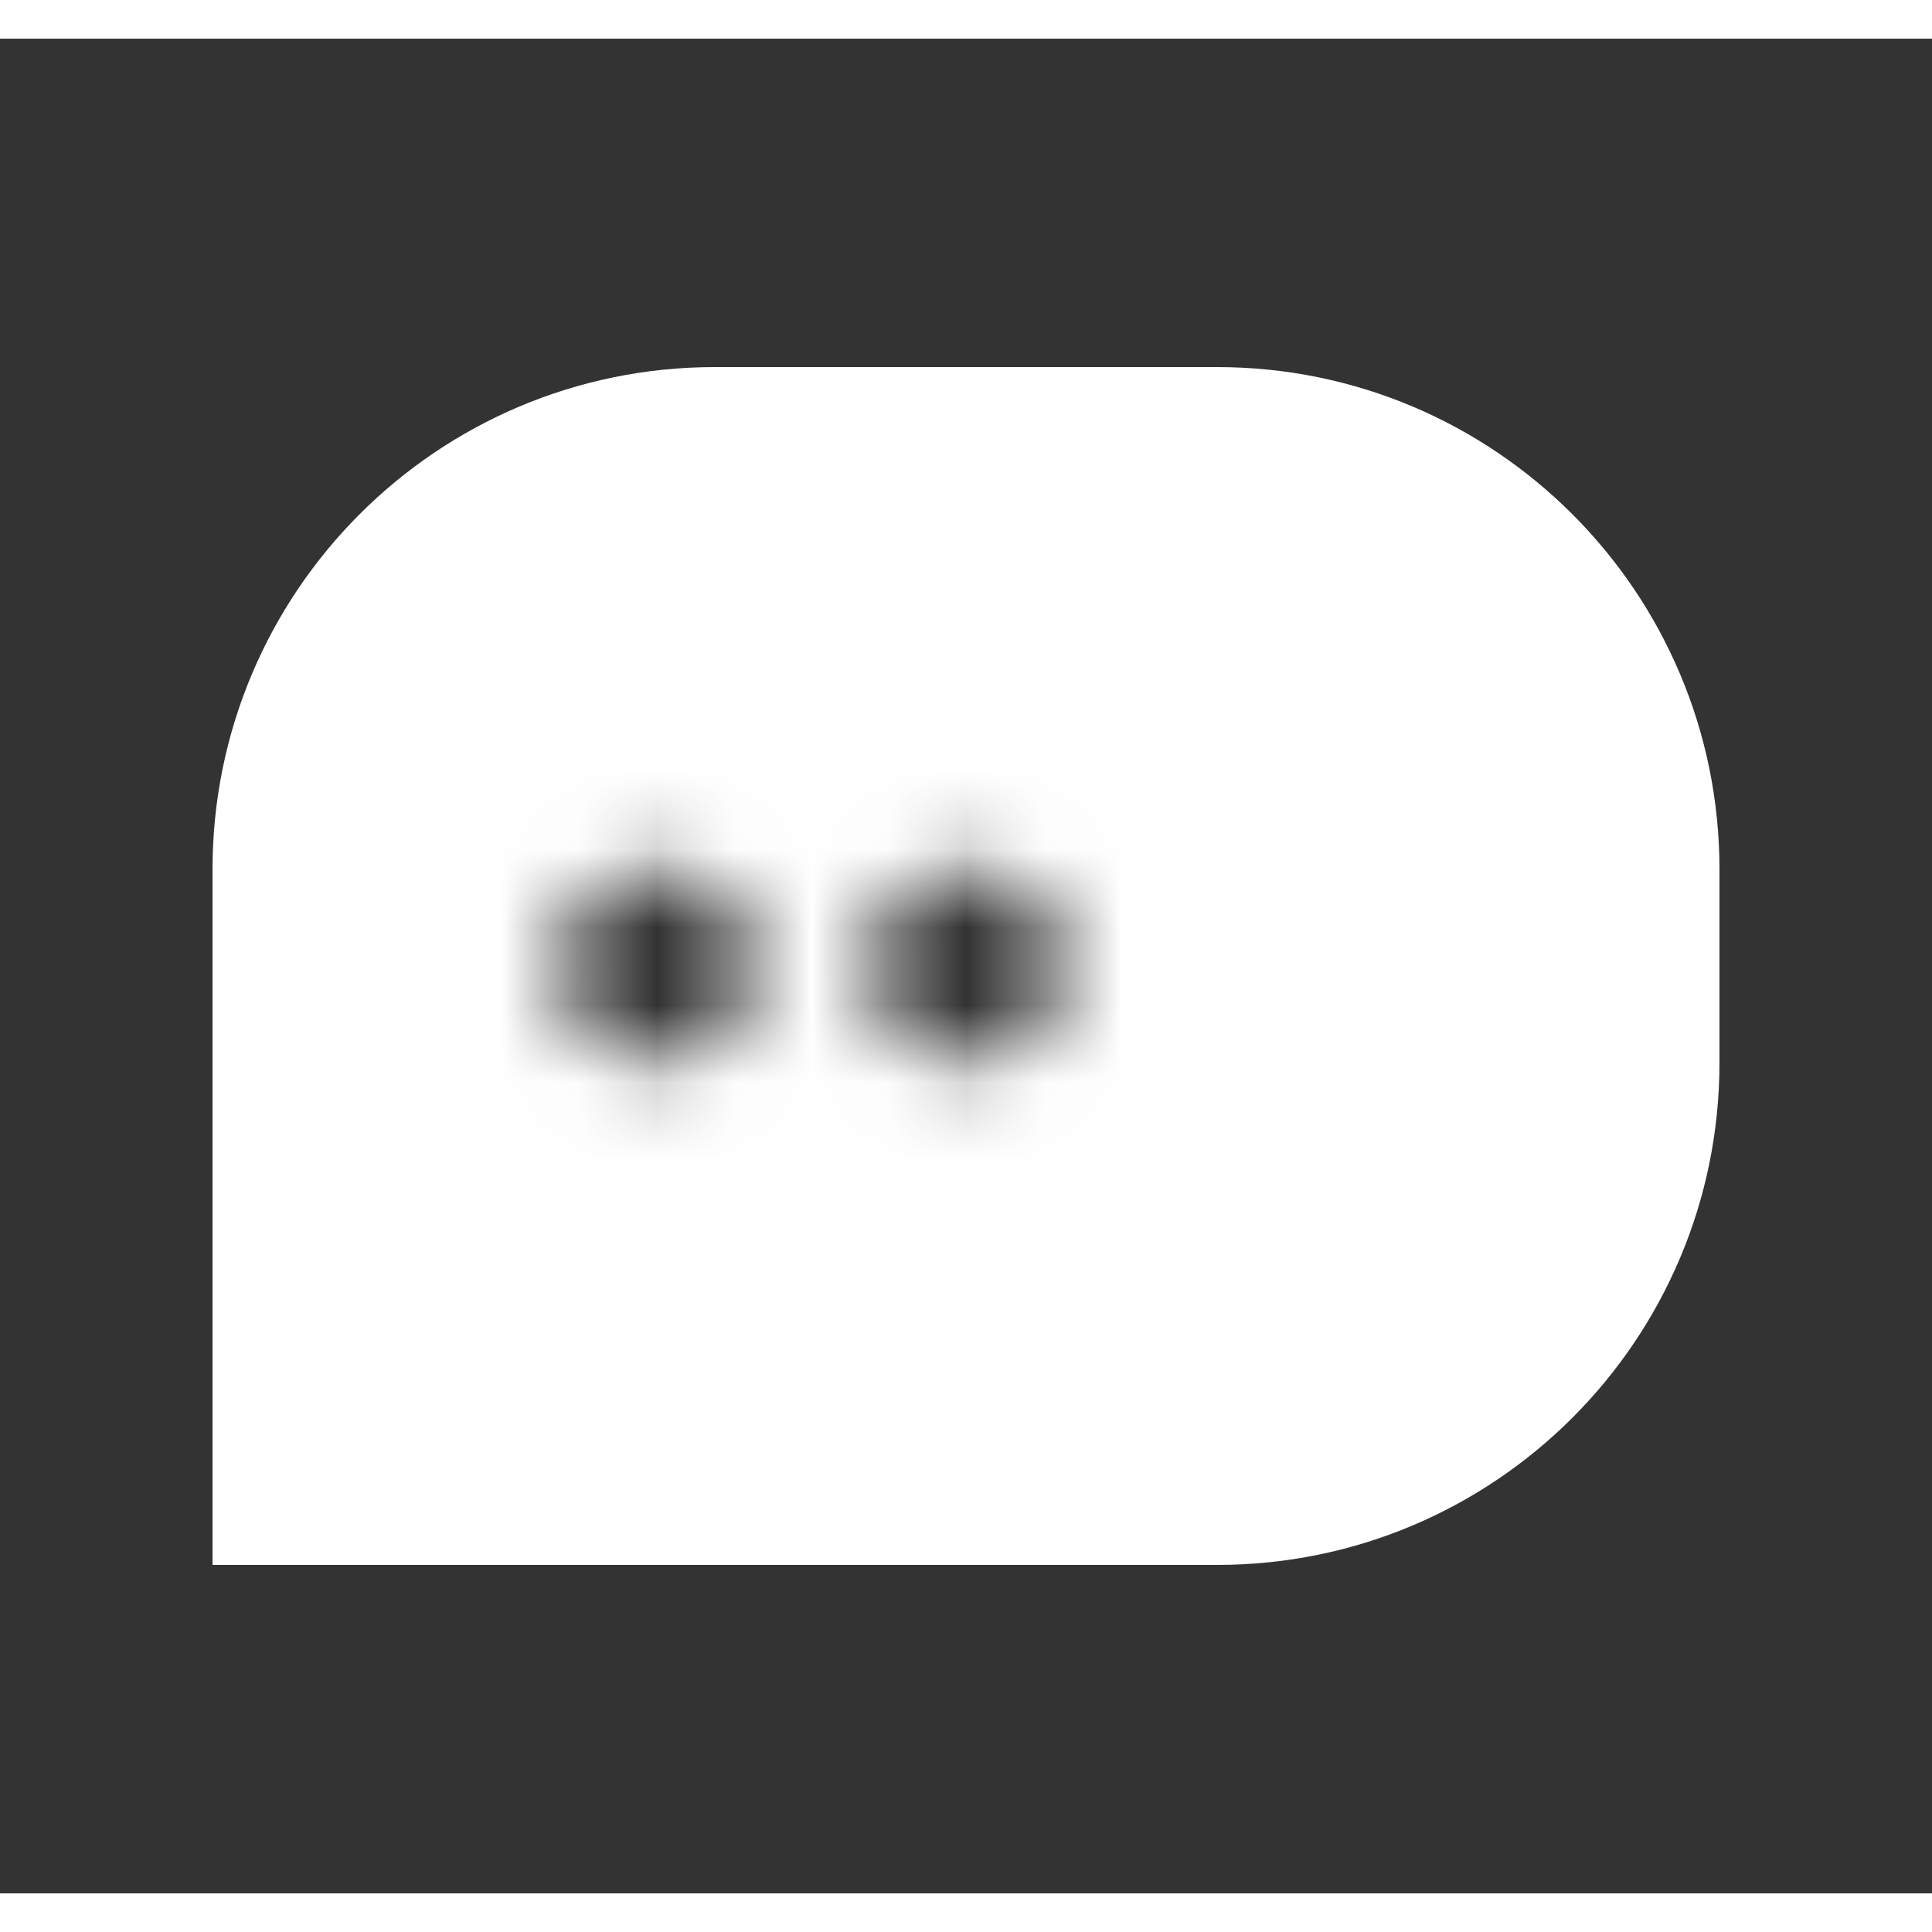
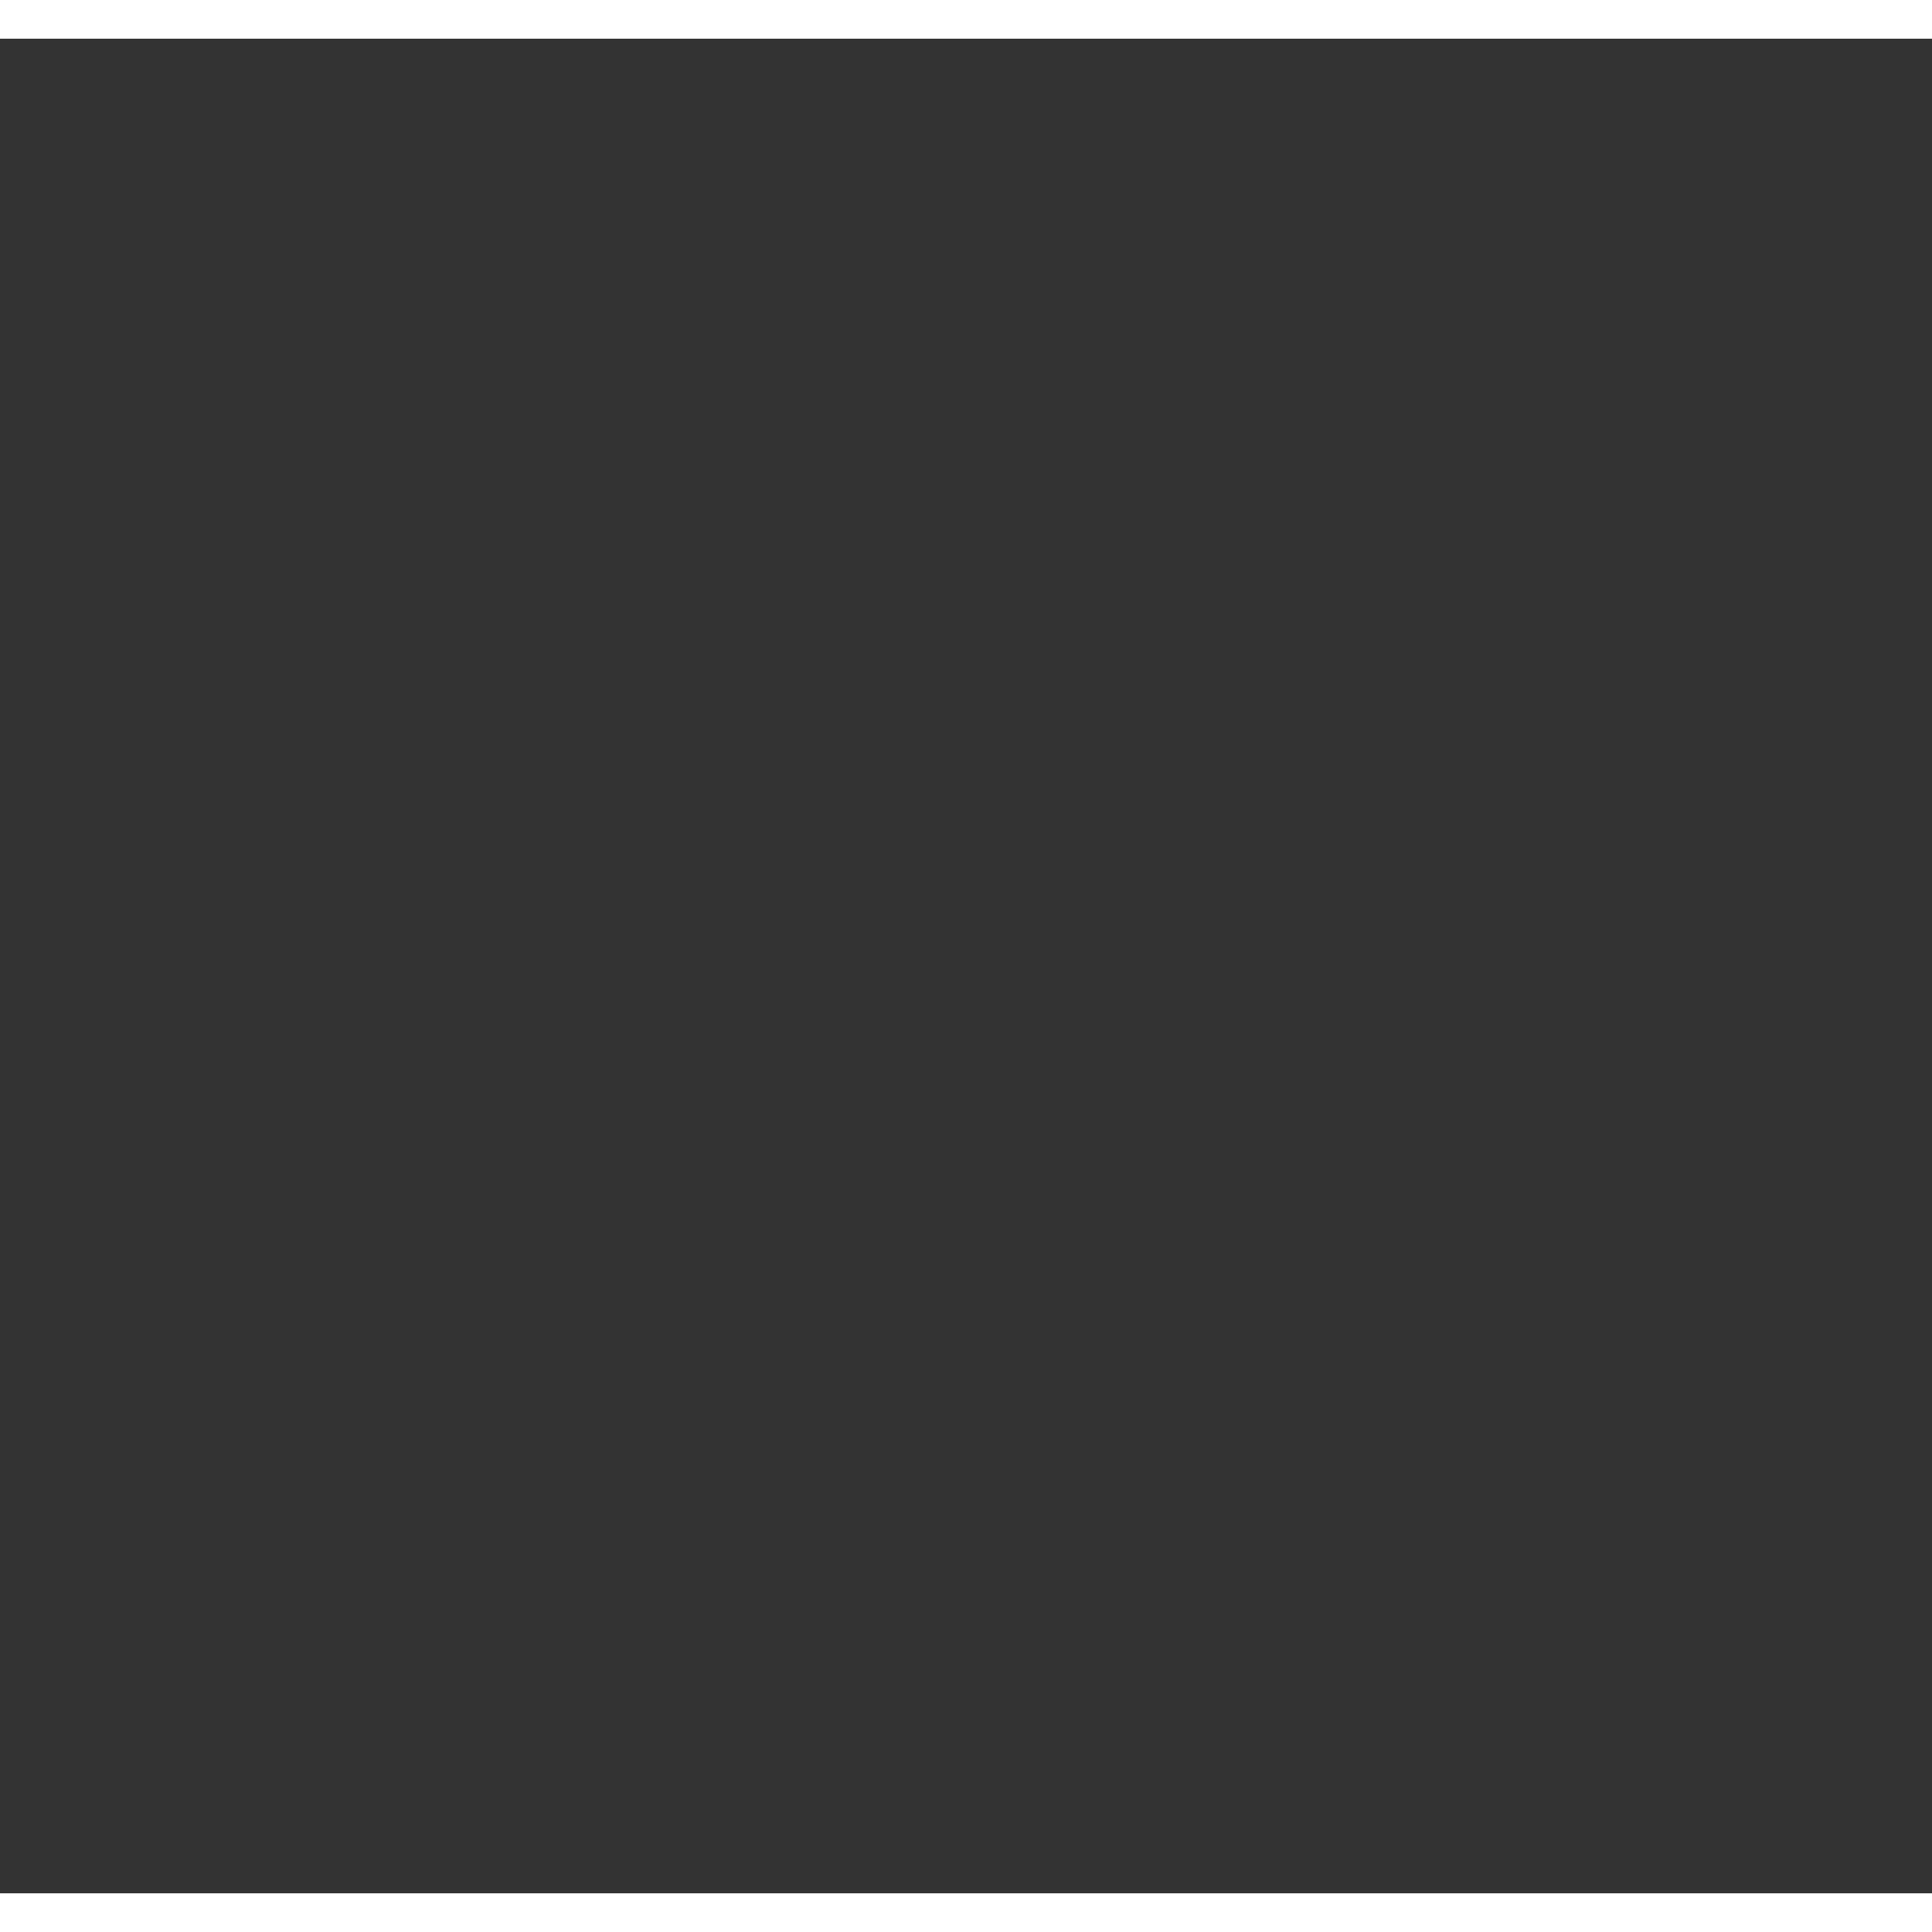
<svg xmlns="http://www.w3.org/2000/svg" width="20" height="20" viewBox="0 0 25 24" fill="none">
  <rect x="0" y="0" width="25" height="24" fill="#333333" stroke="none" />
  <mask id="mask0_503_32022" style="mask-type:alpha" maskUnits="userSpaceOnUse" x="2" y="3" width="21" height="18">
    <path fillRule="evenodd" clipRule="evenodd" d="M23 3H2V21H23V3ZM9.75 12C9.75 12.69 9.19 13.25 8.5 13.25C7.81 13.25 7.25 12.69 7.25 12C7.25 11.31 7.81 10.75 8.5 10.75C9.19 10.75 9.75 11.31 9.75 12ZM13.75 12C13.75 12.69 13.19 13.25 12.5 13.25C11.81 13.25 11.25 12.69 11.25 12C11.25 11.31 11.81 10.75 12.5 10.75C13.19 10.75 13.75 11.31 13.75 12ZM16.5 13.25C17.19 13.25 17.75 12.69 17.75 12C17.75 11.31 17.19 10.75 16.5 10.75C15.81 10.75 15.25 11.31 15.25 12C15.25 12.69 15.81 13.25 16.5 13.25Z" fill="#D9D9D9" />
  </mask>
  <g mask="url(#mask0_503_32022)">
-     <path d="M3.25 10.75C3.25 7.436 5.936 4.75 9.25 4.75H15.75C19.064 4.75 21.75 7.436 21.75 10.75V13.25C21.75 16.564 19.064 19.25 15.75 19.25H3.25V10.75Z" fill="#ffffff" stroke="#ffffff" strokeWidth="1.5" strokeLinejoin="round" />
-   </g>
+     </g>
</svg>